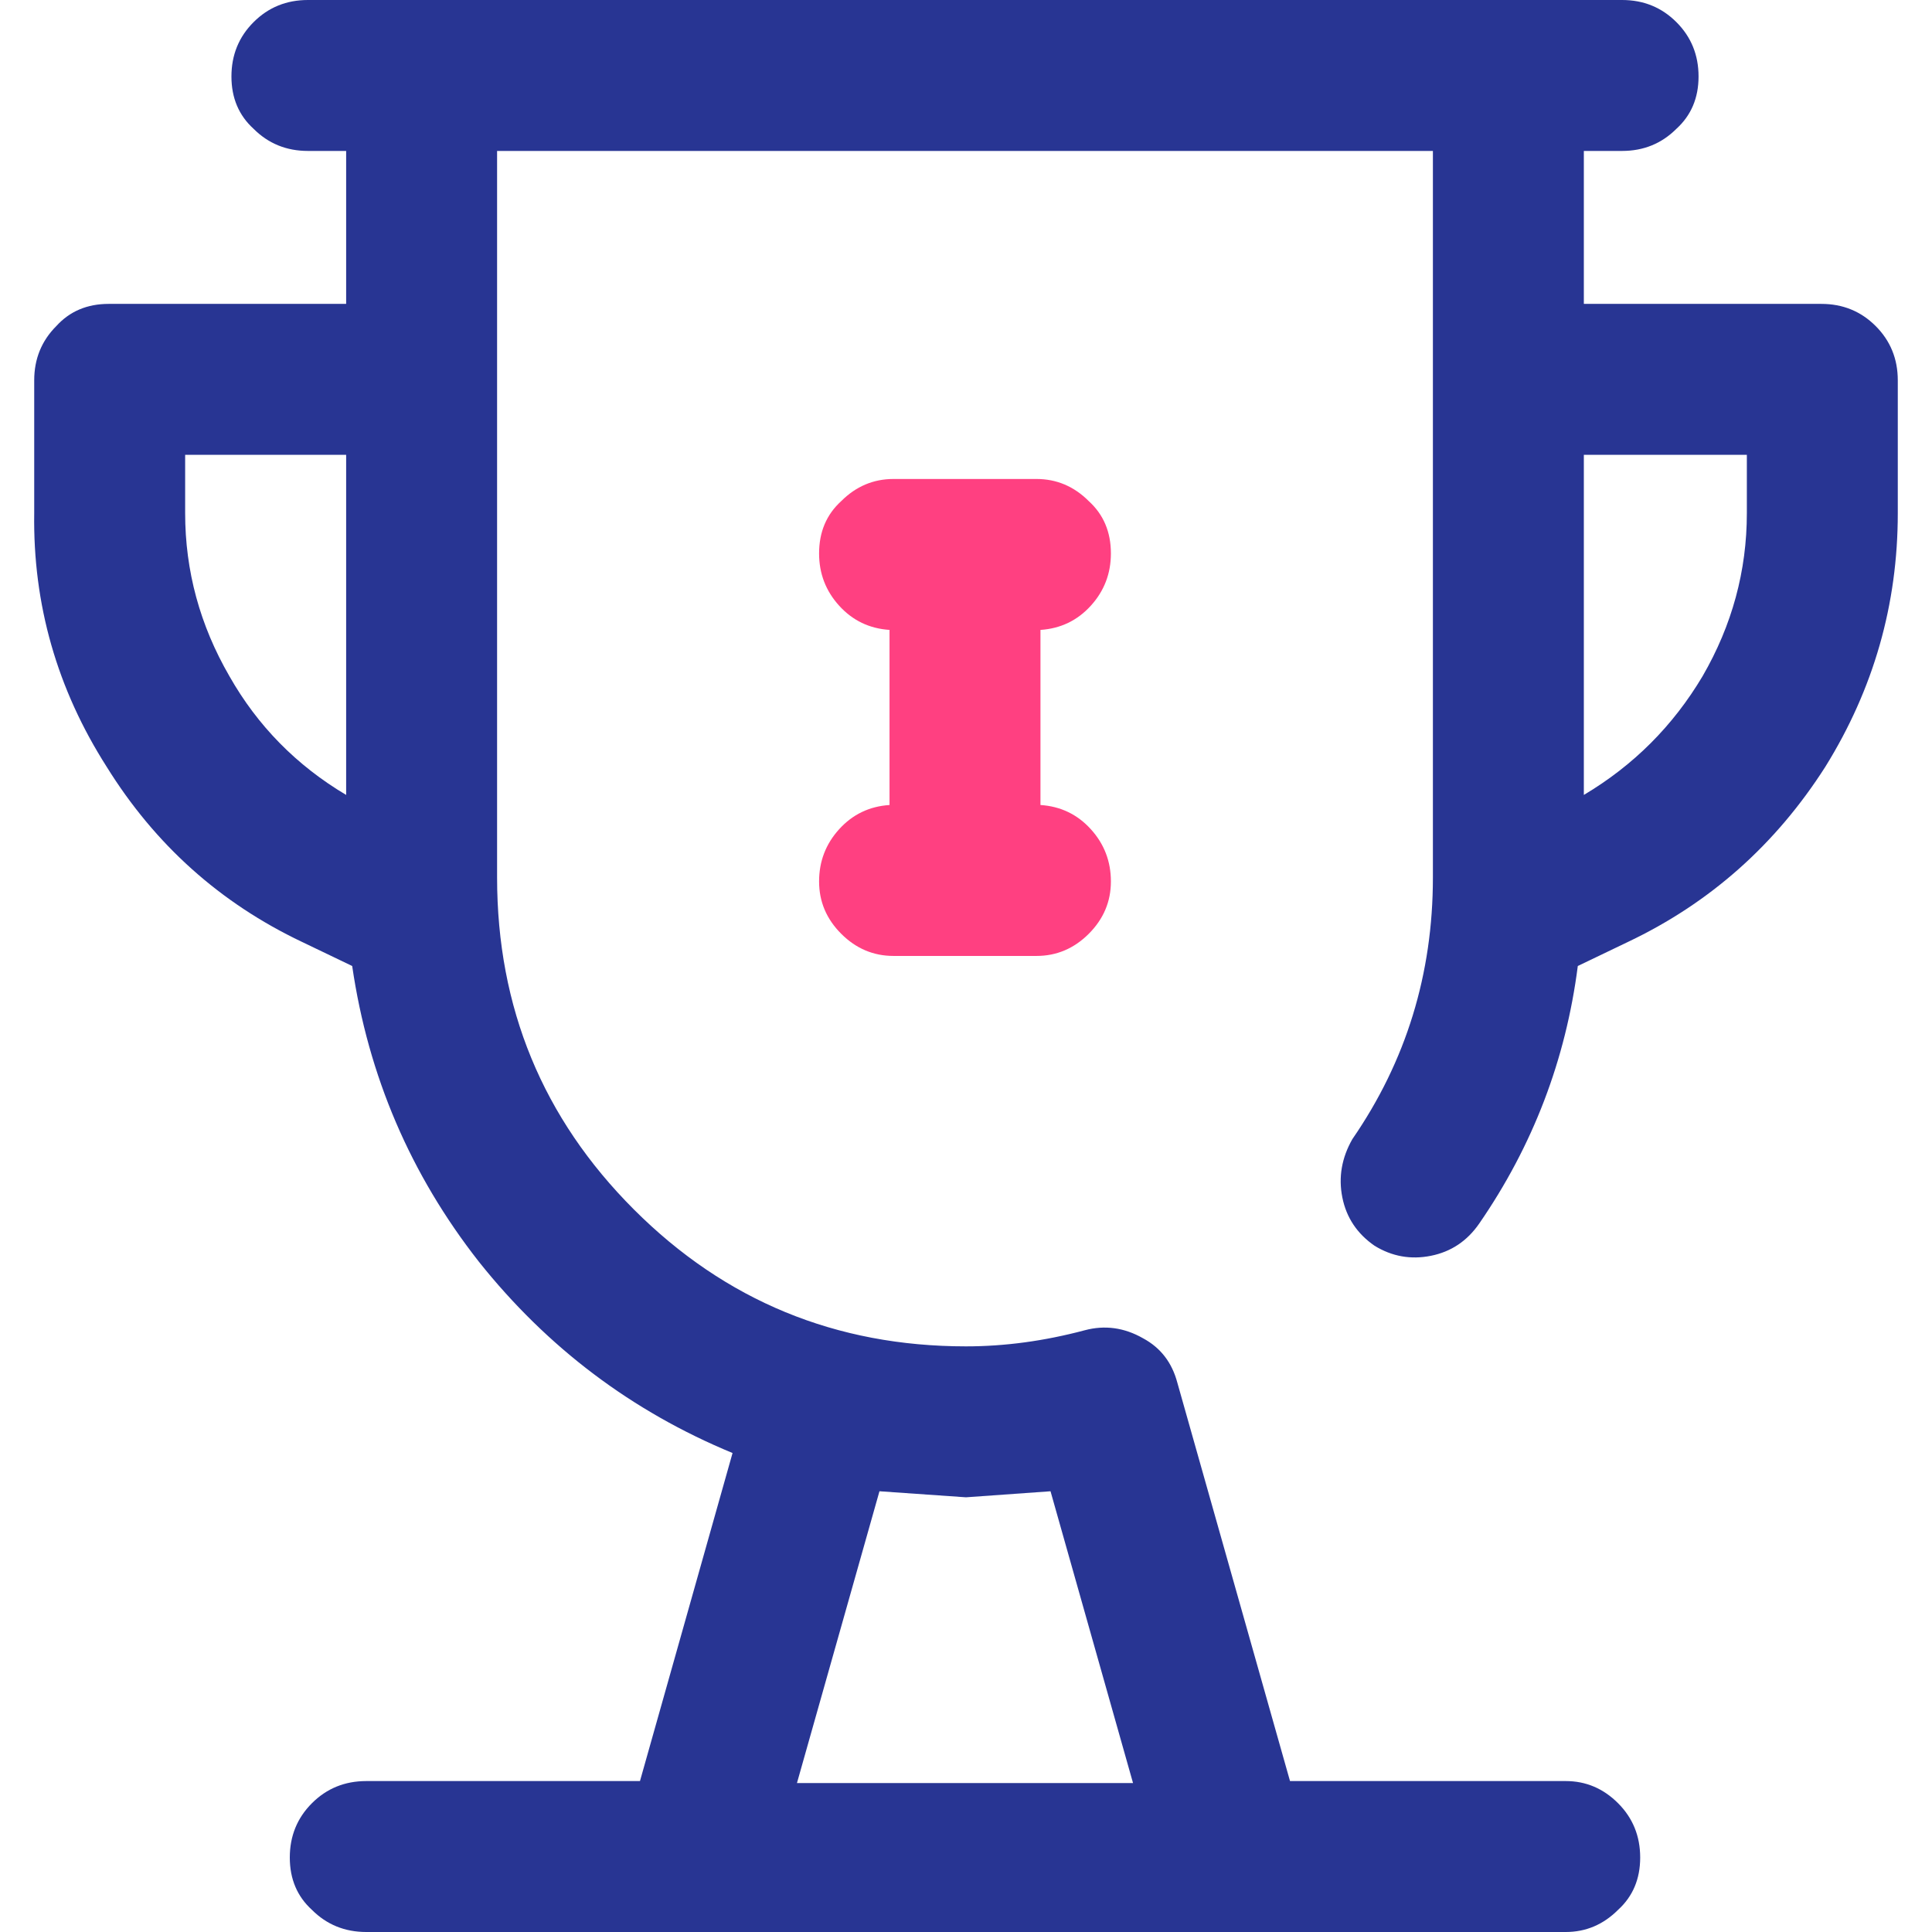
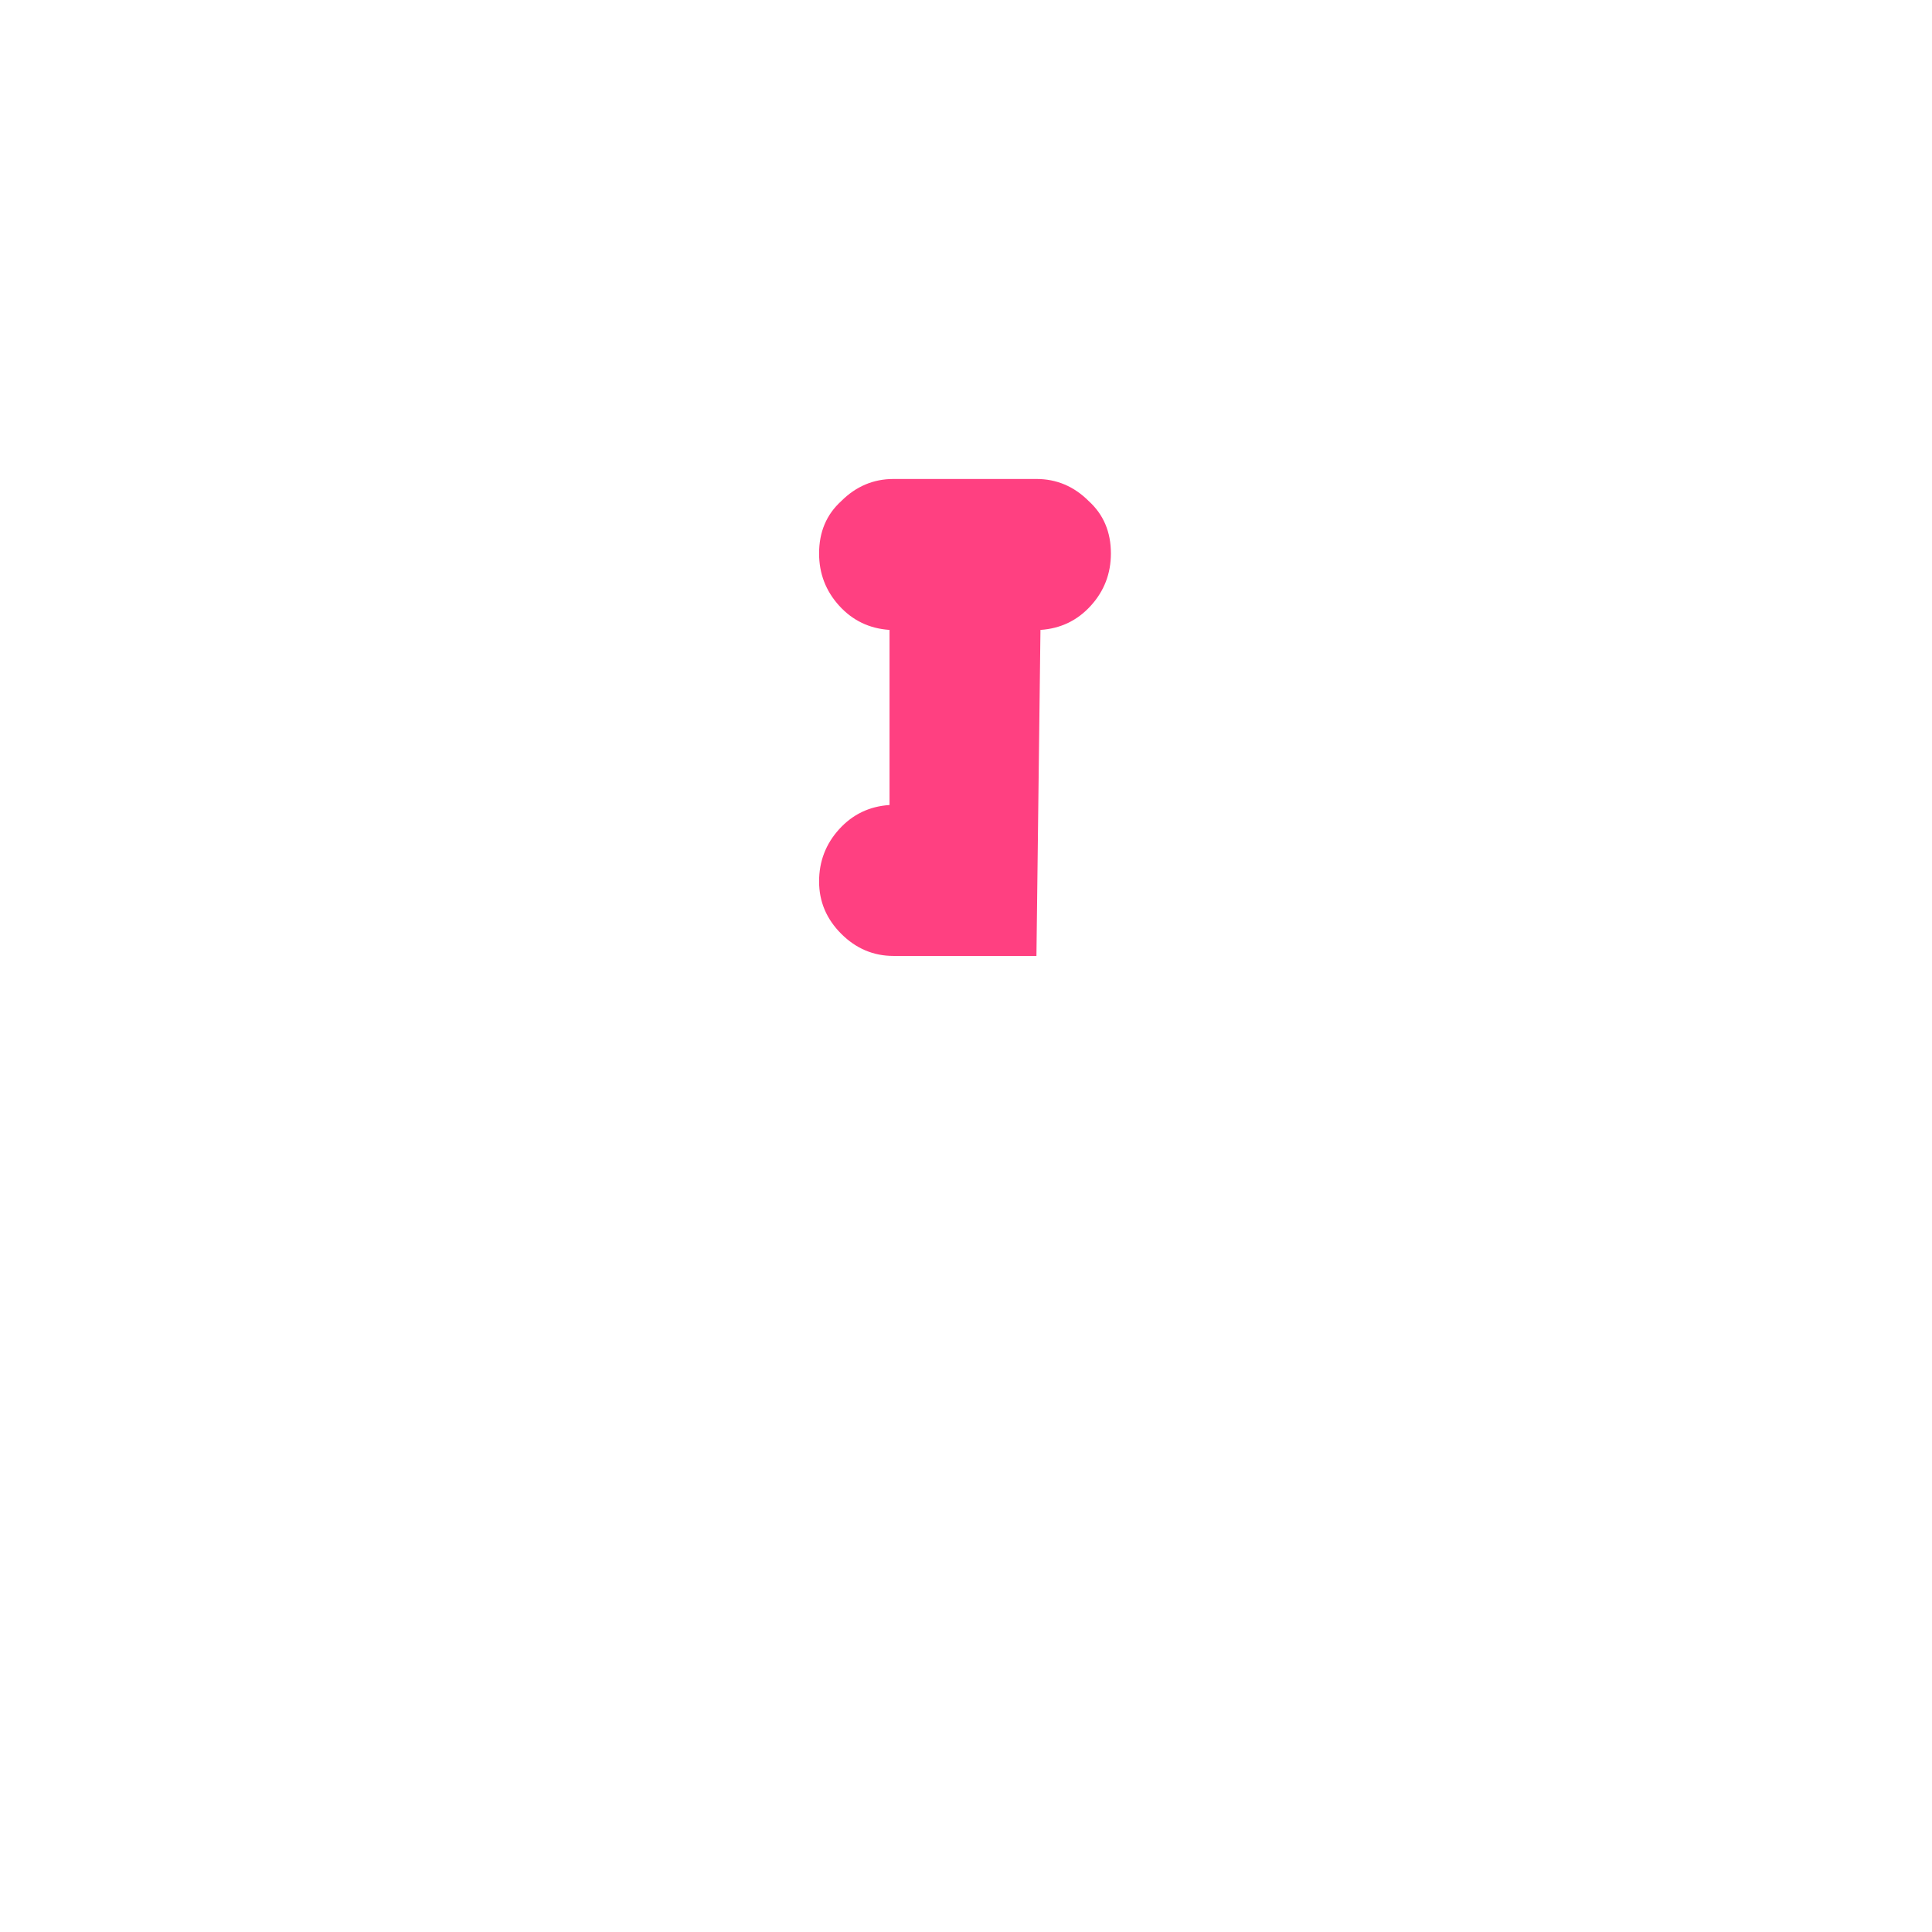
<svg xmlns="http://www.w3.org/2000/svg" version="1.1" preserveAspectRatio="none" x="0px" y="0px" width="48px" height="48px" viewBox="0 0 48 48">
  <defs />
  <g id="award_svg">
    <g>
      <g>
        <g>
-           <path fill="#FF4081" stroke="none" d=" M 82.05 18.65 L 82.05 9 71.25 9 71.25 18.65 82.05 18.65 Z" />
          <path fill="#283593" stroke="none" d=" M 82.05 -4.65 L 71.35 -4.65 71.35 4.9 82.05 4.9 82.05 -4.65 Z" />
        </g>
      </g>
    </g>
    <g id="Calque_1" transform="matrix( 1, 0, 0, 1, 0.85,0) ">
      <g>
        <g>
          <g>
-             <path fill="#FF4081" stroke="none" d=" M 24.9 11.9 L 21.35 11.9 Q 20.6 11.9 20.05 12.45 19.5 12.95 19.5 13.75 19.5 14.5 20 15.05 20.5 15.6 21.25 15.65 L 21.25 20 Q 20.5 20.05 20 20.6 19.5 21.15 19.5 21.9 19.5 22.65 20.05 23.2 20.6 23.75 21.35 23.75 L 24.9 23.75 Q 25.65 23.75 26.2 23.2 26.75 22.65 26.75 21.9 26.75 21.15 26.25 20.6 25.75 20.05 25 20 L 25 15.65 Q 25.75 15.6 26.25 15.05 26.75 14.5 26.75 13.75 26.75 12.95 26.2 12.45 25.65 11.9 24.9 11.9 Z" />
-             <path fill="#283593" stroke="none" d=" M 40.8 3.2 Q 41.35 2.7 41.35 1.9 41.35 1.1 40.8 0.55 40.25 0 39.45 0 L 6.8 0 Q 6 0 5.45 0.55 4.9 1.1 4.9 1.9 4.9 2.7 5.45 3.2 6 3.75 6.8 3.75 L 7.75 3.75 7.75 7.55 1.85 7.55 Q 1.05 7.55 0.55 8.1 0 8.65 0 9.45 L 0 12.75 Q -0.05 16.15 1.8 19.05 3.6 21.95 6.65 23.4 L 7.9 24 Q 8.5 28.1 11.05 31.35 13.6 34.55 17.35 36.1 L 15.05 44.25 8.25 44.25 Q 7.45 44.25 6.9 44.8 6.35 45.35 6.35 46.15 6.35 46.95 6.9 47.45 7.45 48 8.25 48 L 38.05 48 Q 38.8 48 39.35 47.45 39.9 46.95 39.9 46.15 39.9 45.35 39.35 44.8 38.8 44.25 38.05 44.25 L 31.2 44.25 28.4 34.35 Q 28.2 33.6 27.55 33.25 26.85 32.85 26.1 33.05 24.6 33.45 23.15 33.45 18.3 33.45 14.9 30.05 11.5 26.65 11.5 21.8 L 11.5 3.75 34.75 3.75 34.75 21.8 Q 34.75 25.4 32.75 28.3 32.35 29 32.5 29.75 32.65 30.5 33.3 30.95 33.95 31.35 34.7 31.2 35.45 31.05 35.9 30.4 37.9 27.5 38.35 24 L 39.6 23.4 Q 42.65 21.95 44.5 19.05 46.3 16.15 46.3 12.75 L 46.3 9.45 Q 46.3 8.65 45.75 8.1 45.2 7.55 44.4 7.55 L 38.5 7.55 38.5 3.75 39.45 3.75 Q 40.25 3.75 40.8 3.2 M 42.55 12.75 Q 42.55 14.9 41.45 16.8 40.35 18.65 38.5 19.75 L 38.5 11.3 42.55 11.3 42.55 12.75 M 3.75 11.3 L 7.75 11.3 7.75 19.75 Q 5.9 18.65 4.85 16.8 3.75 14.9 3.75 12.75 L 3.75 11.3 M 21 37.05 L 23.15 37.2 25.25 37.05 27.3 44.3 18.95 44.3 21 37.05 Z" />
+             <path fill="#FF4081" stroke="none" d=" M 24.9 11.9 L 21.35 11.9 Q 20.6 11.9 20.05 12.45 19.5 12.95 19.5 13.75 19.5 14.5 20 15.05 20.5 15.6 21.25 15.65 L 21.25 20 Q 20.5 20.05 20 20.6 19.5 21.15 19.5 21.9 19.5 22.65 20.05 23.2 20.6 23.75 21.35 23.75 L 24.9 23.75 L 25 15.65 Q 25.75 15.6 26.25 15.05 26.75 14.5 26.75 13.75 26.75 12.95 26.2 12.45 25.65 11.9 24.9 11.9 Z" />
          </g>
        </g>
      </g>
    </g>
  </g>
</svg>